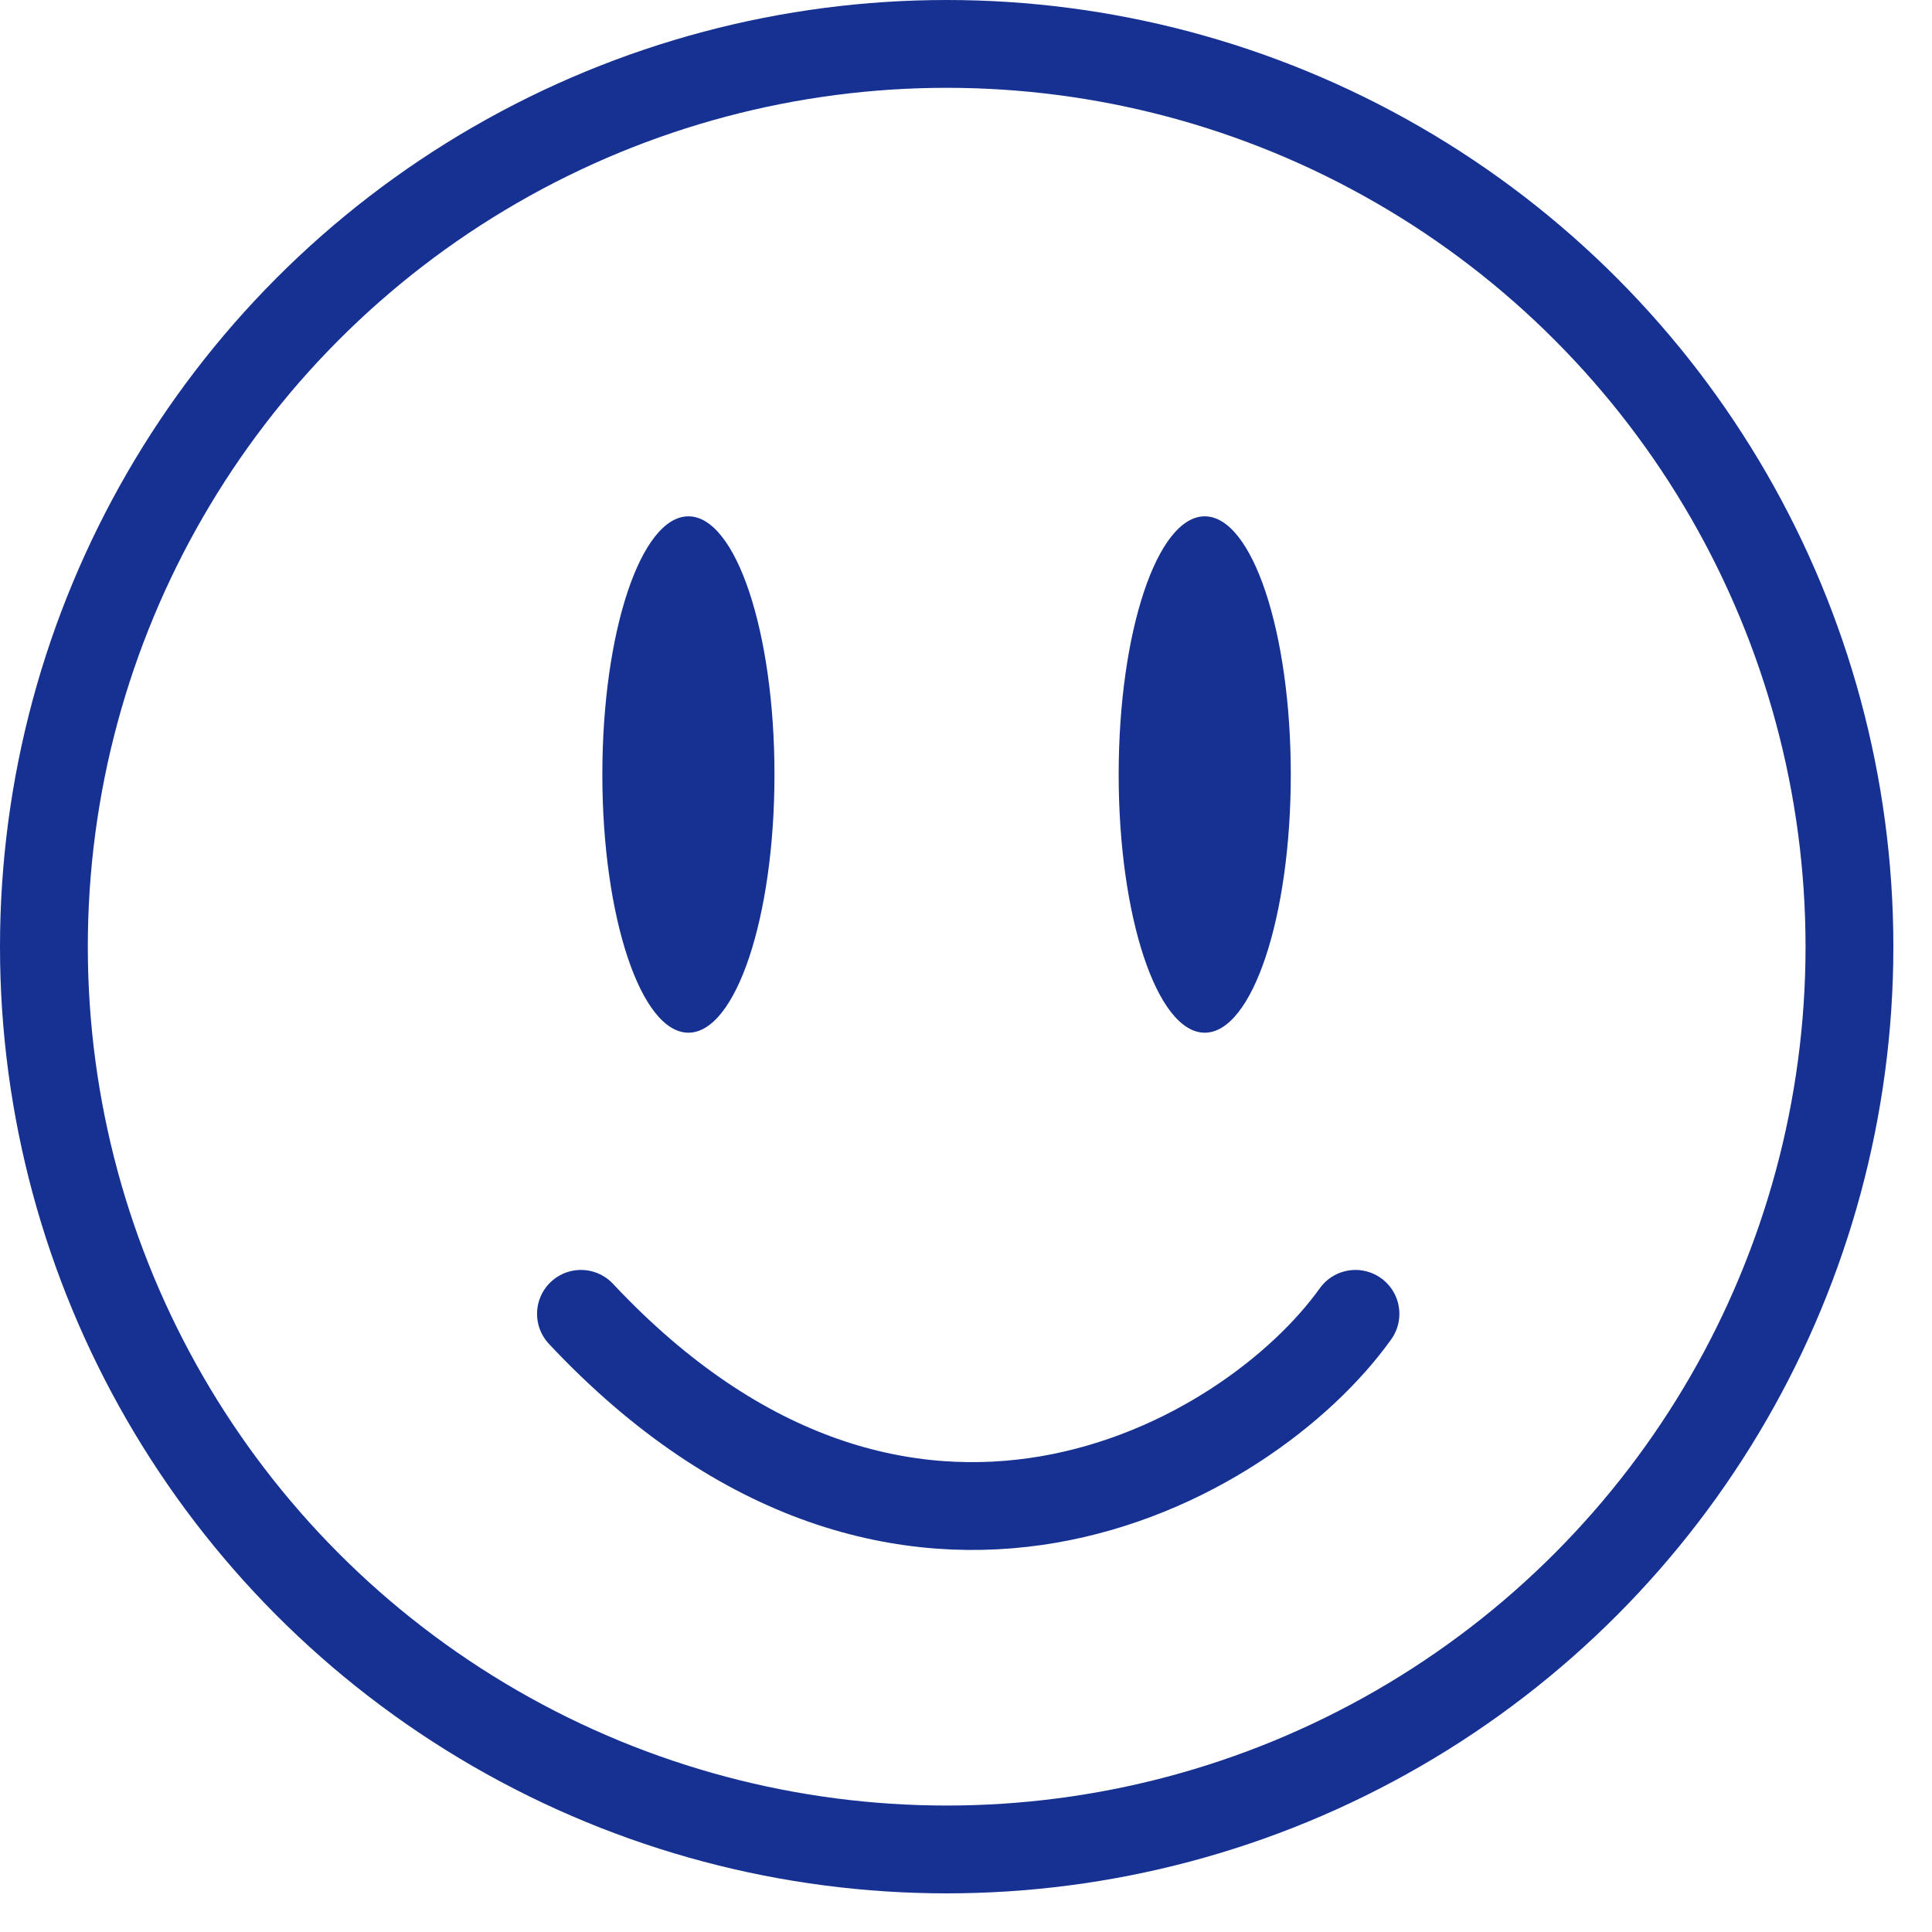
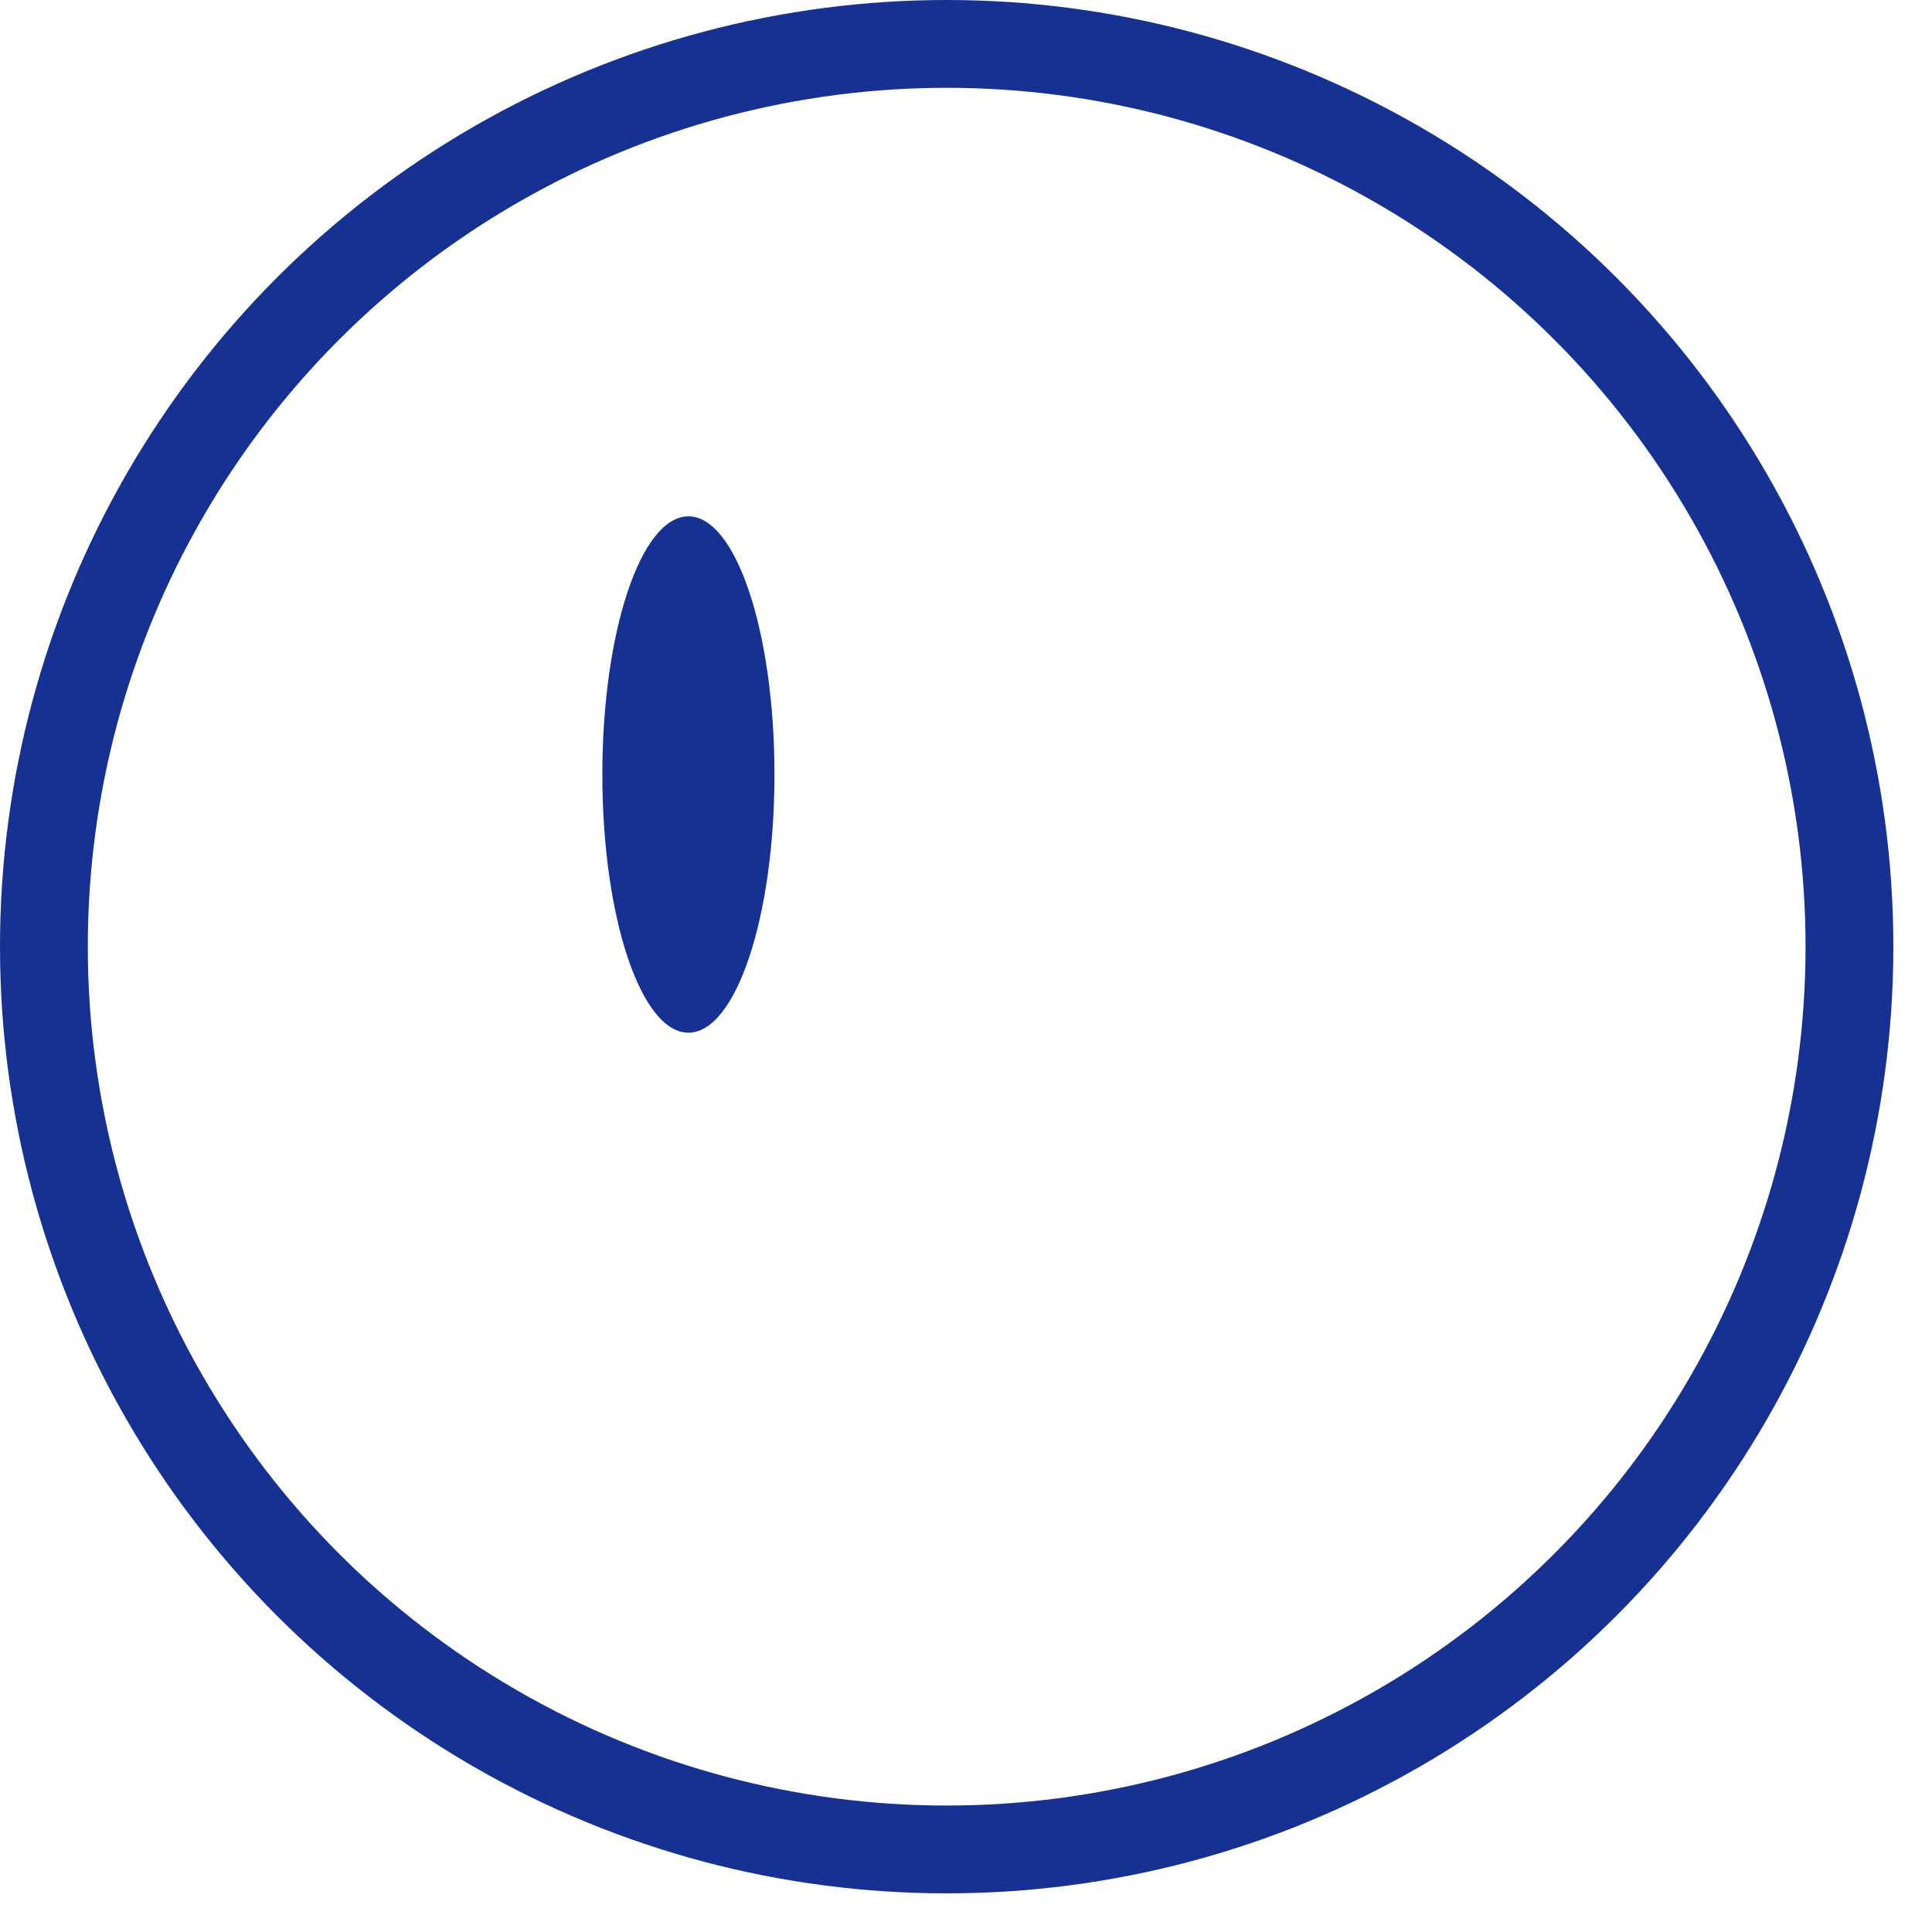
<svg xmlns="http://www.w3.org/2000/svg" width="44" height="44" viewBox="0 0 44 44" fill="none">
  <circle cx="21.56" cy="21.56" r="20.56" stroke="#163192" stroke-width="2" />
  <ellipse cx="15.678" cy="17.639" rx="1.96" ry="5.88" fill="#163192" />
-   <ellipse cx="27.437" cy="17.639" rx="1.96" ry="5.88" fill="#163192" />
-   <path d="M30.87 29.922C28.42 33.352 20.581 37.762 13.231 29.922" stroke="#163192" stroke-width="2" stroke-linecap="round" />
</svg>